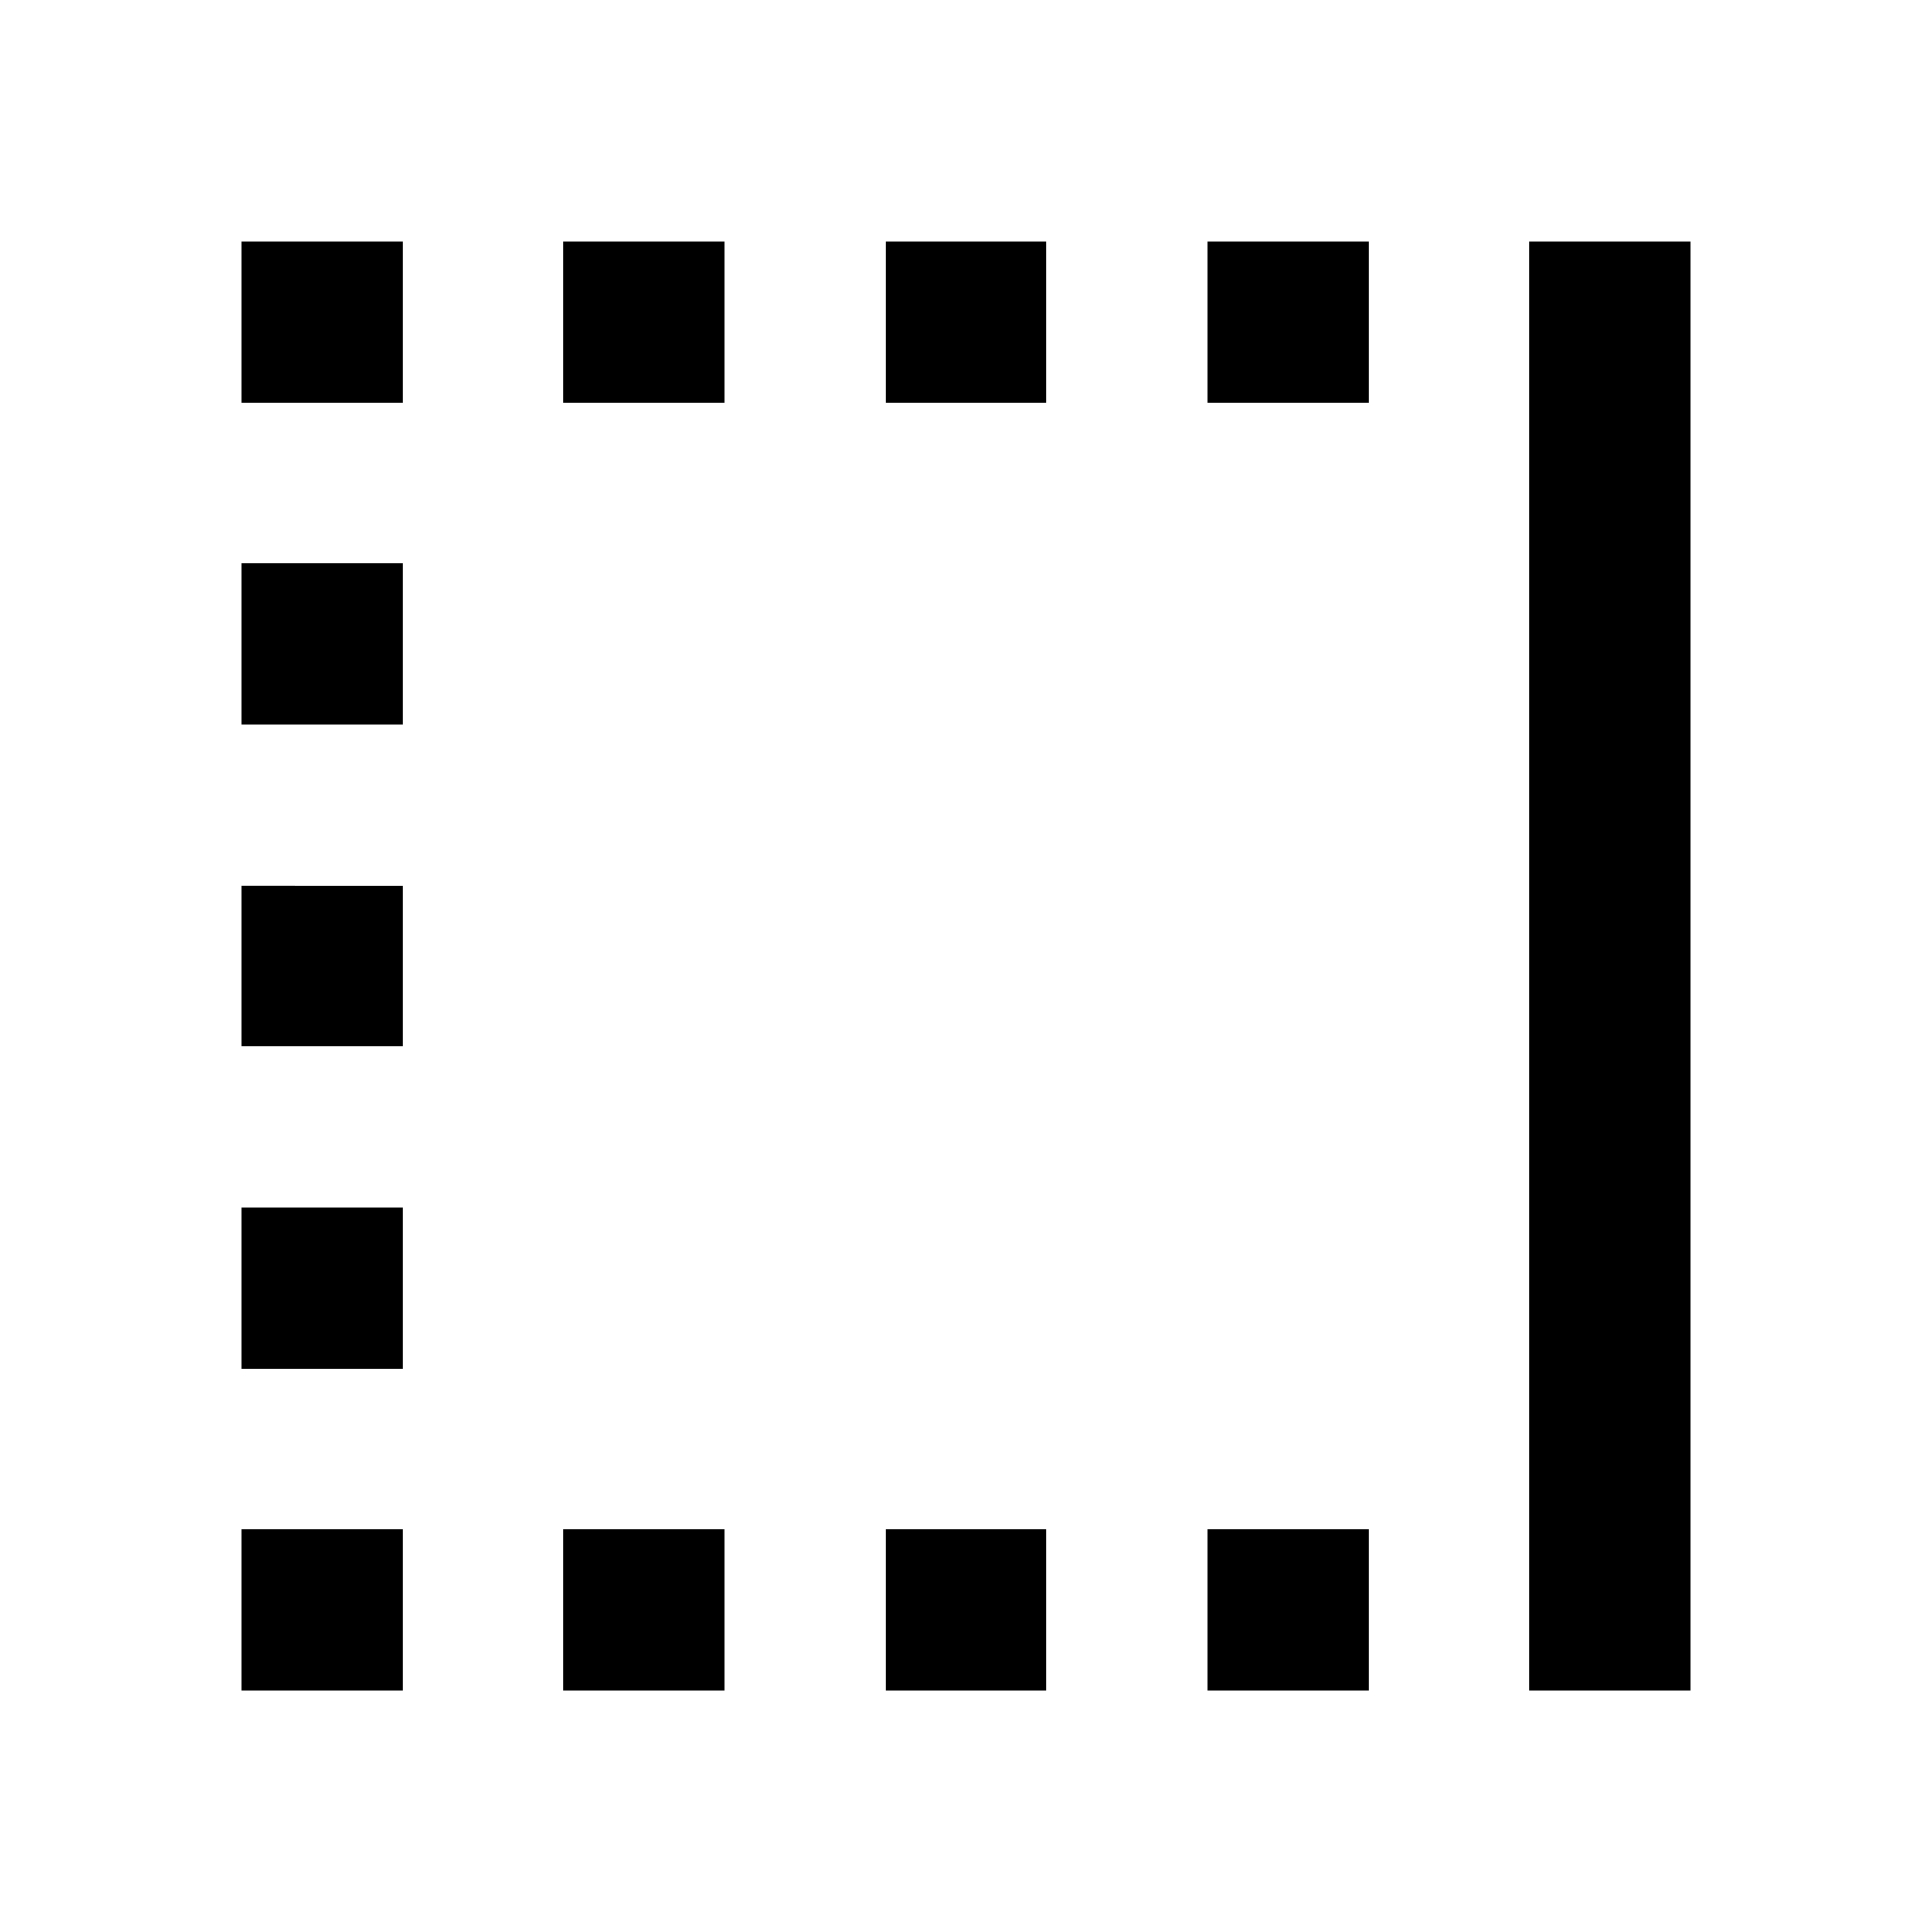
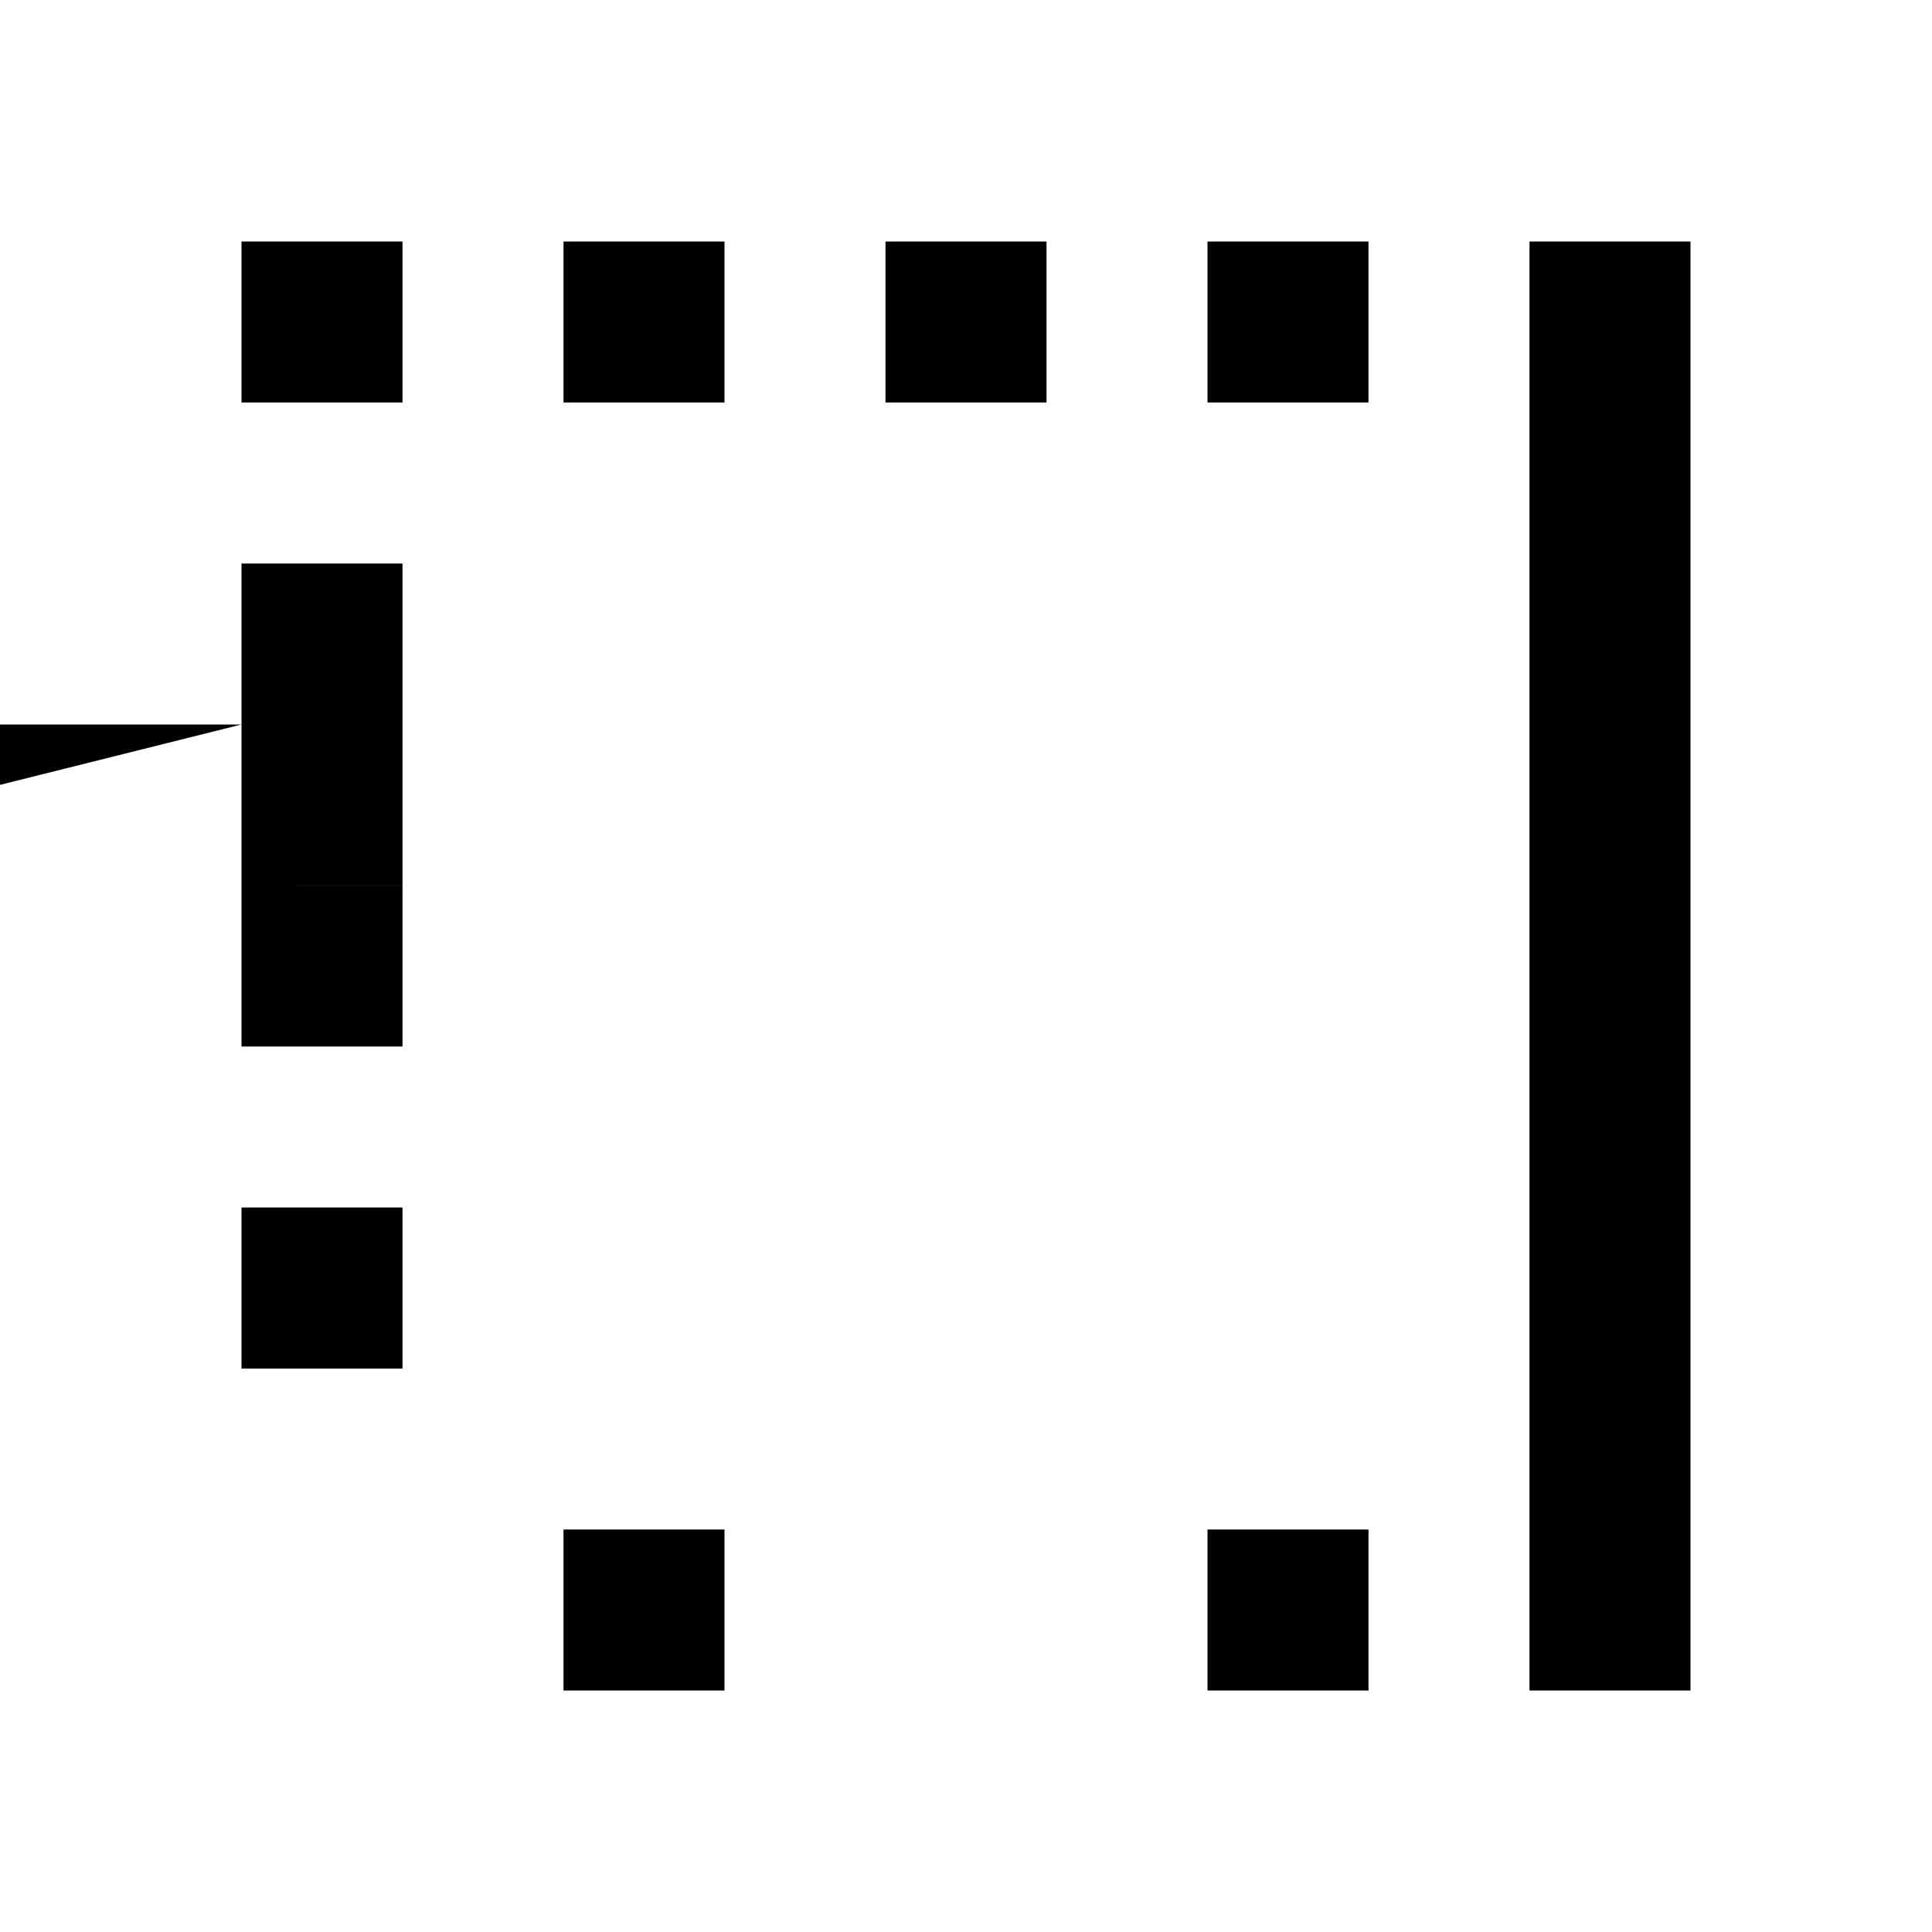
<svg xmlns="http://www.w3.org/2000/svg" width="800" height="800" viewBox="0 0 24 24">
-   <path fill="currentColor" d="M11 5h2V3h-2m4 2h2V3h-2m0 18h2v-2h-2m4 2h2V3h-2M3 9h2V7H3m0 10h2v-2H3m0-2h2v-2H3m8 10h2v-2h-2m-8 2h2v-2H3M7 5h2V3H7M3 5h2V3H3m4 18h2v-2H7z" />
+   <path fill="currentColor" d="M11 5h2V3h-2m4 2h2V3h-2m0 18h2v-2h-2m4 2h2V3h-2M3 9h2V7H3m0 10h2v-2H3m0-2h2v-2H3h2v-2h-2m-8 2h2v-2H3M7 5h2V3H7M3 5h2V3H3m4 18h2v-2H7z" />
</svg>